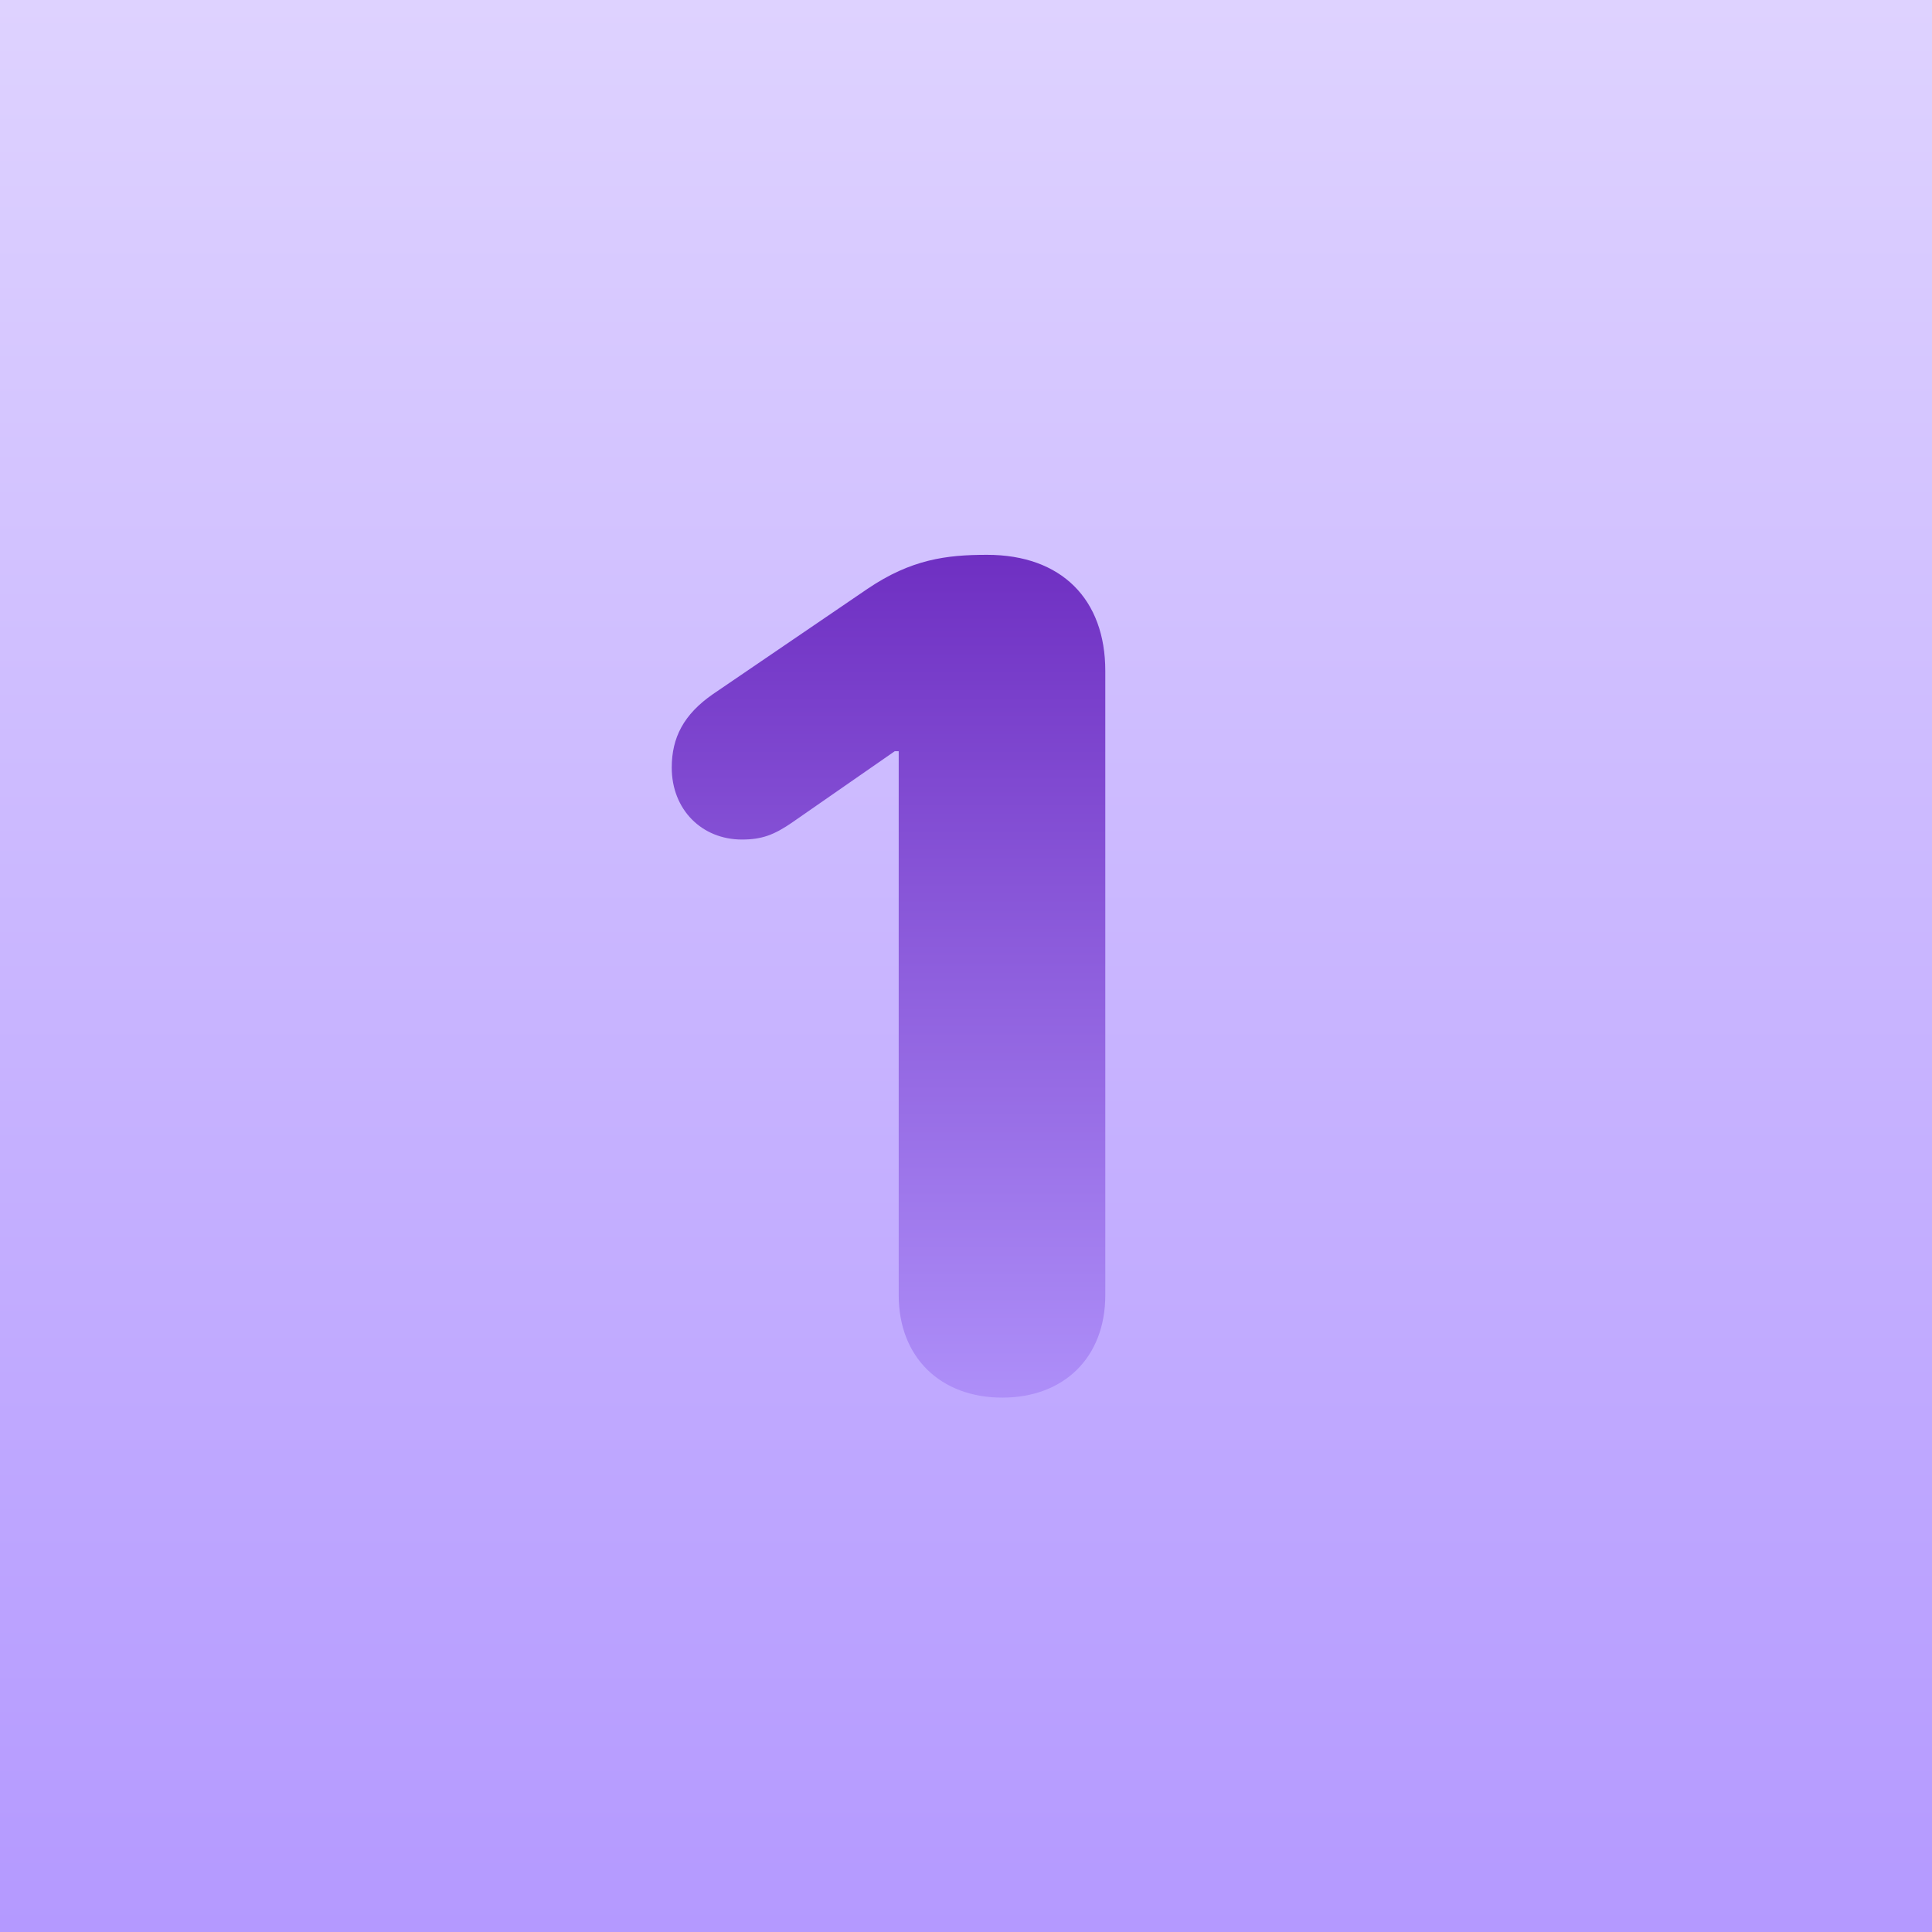
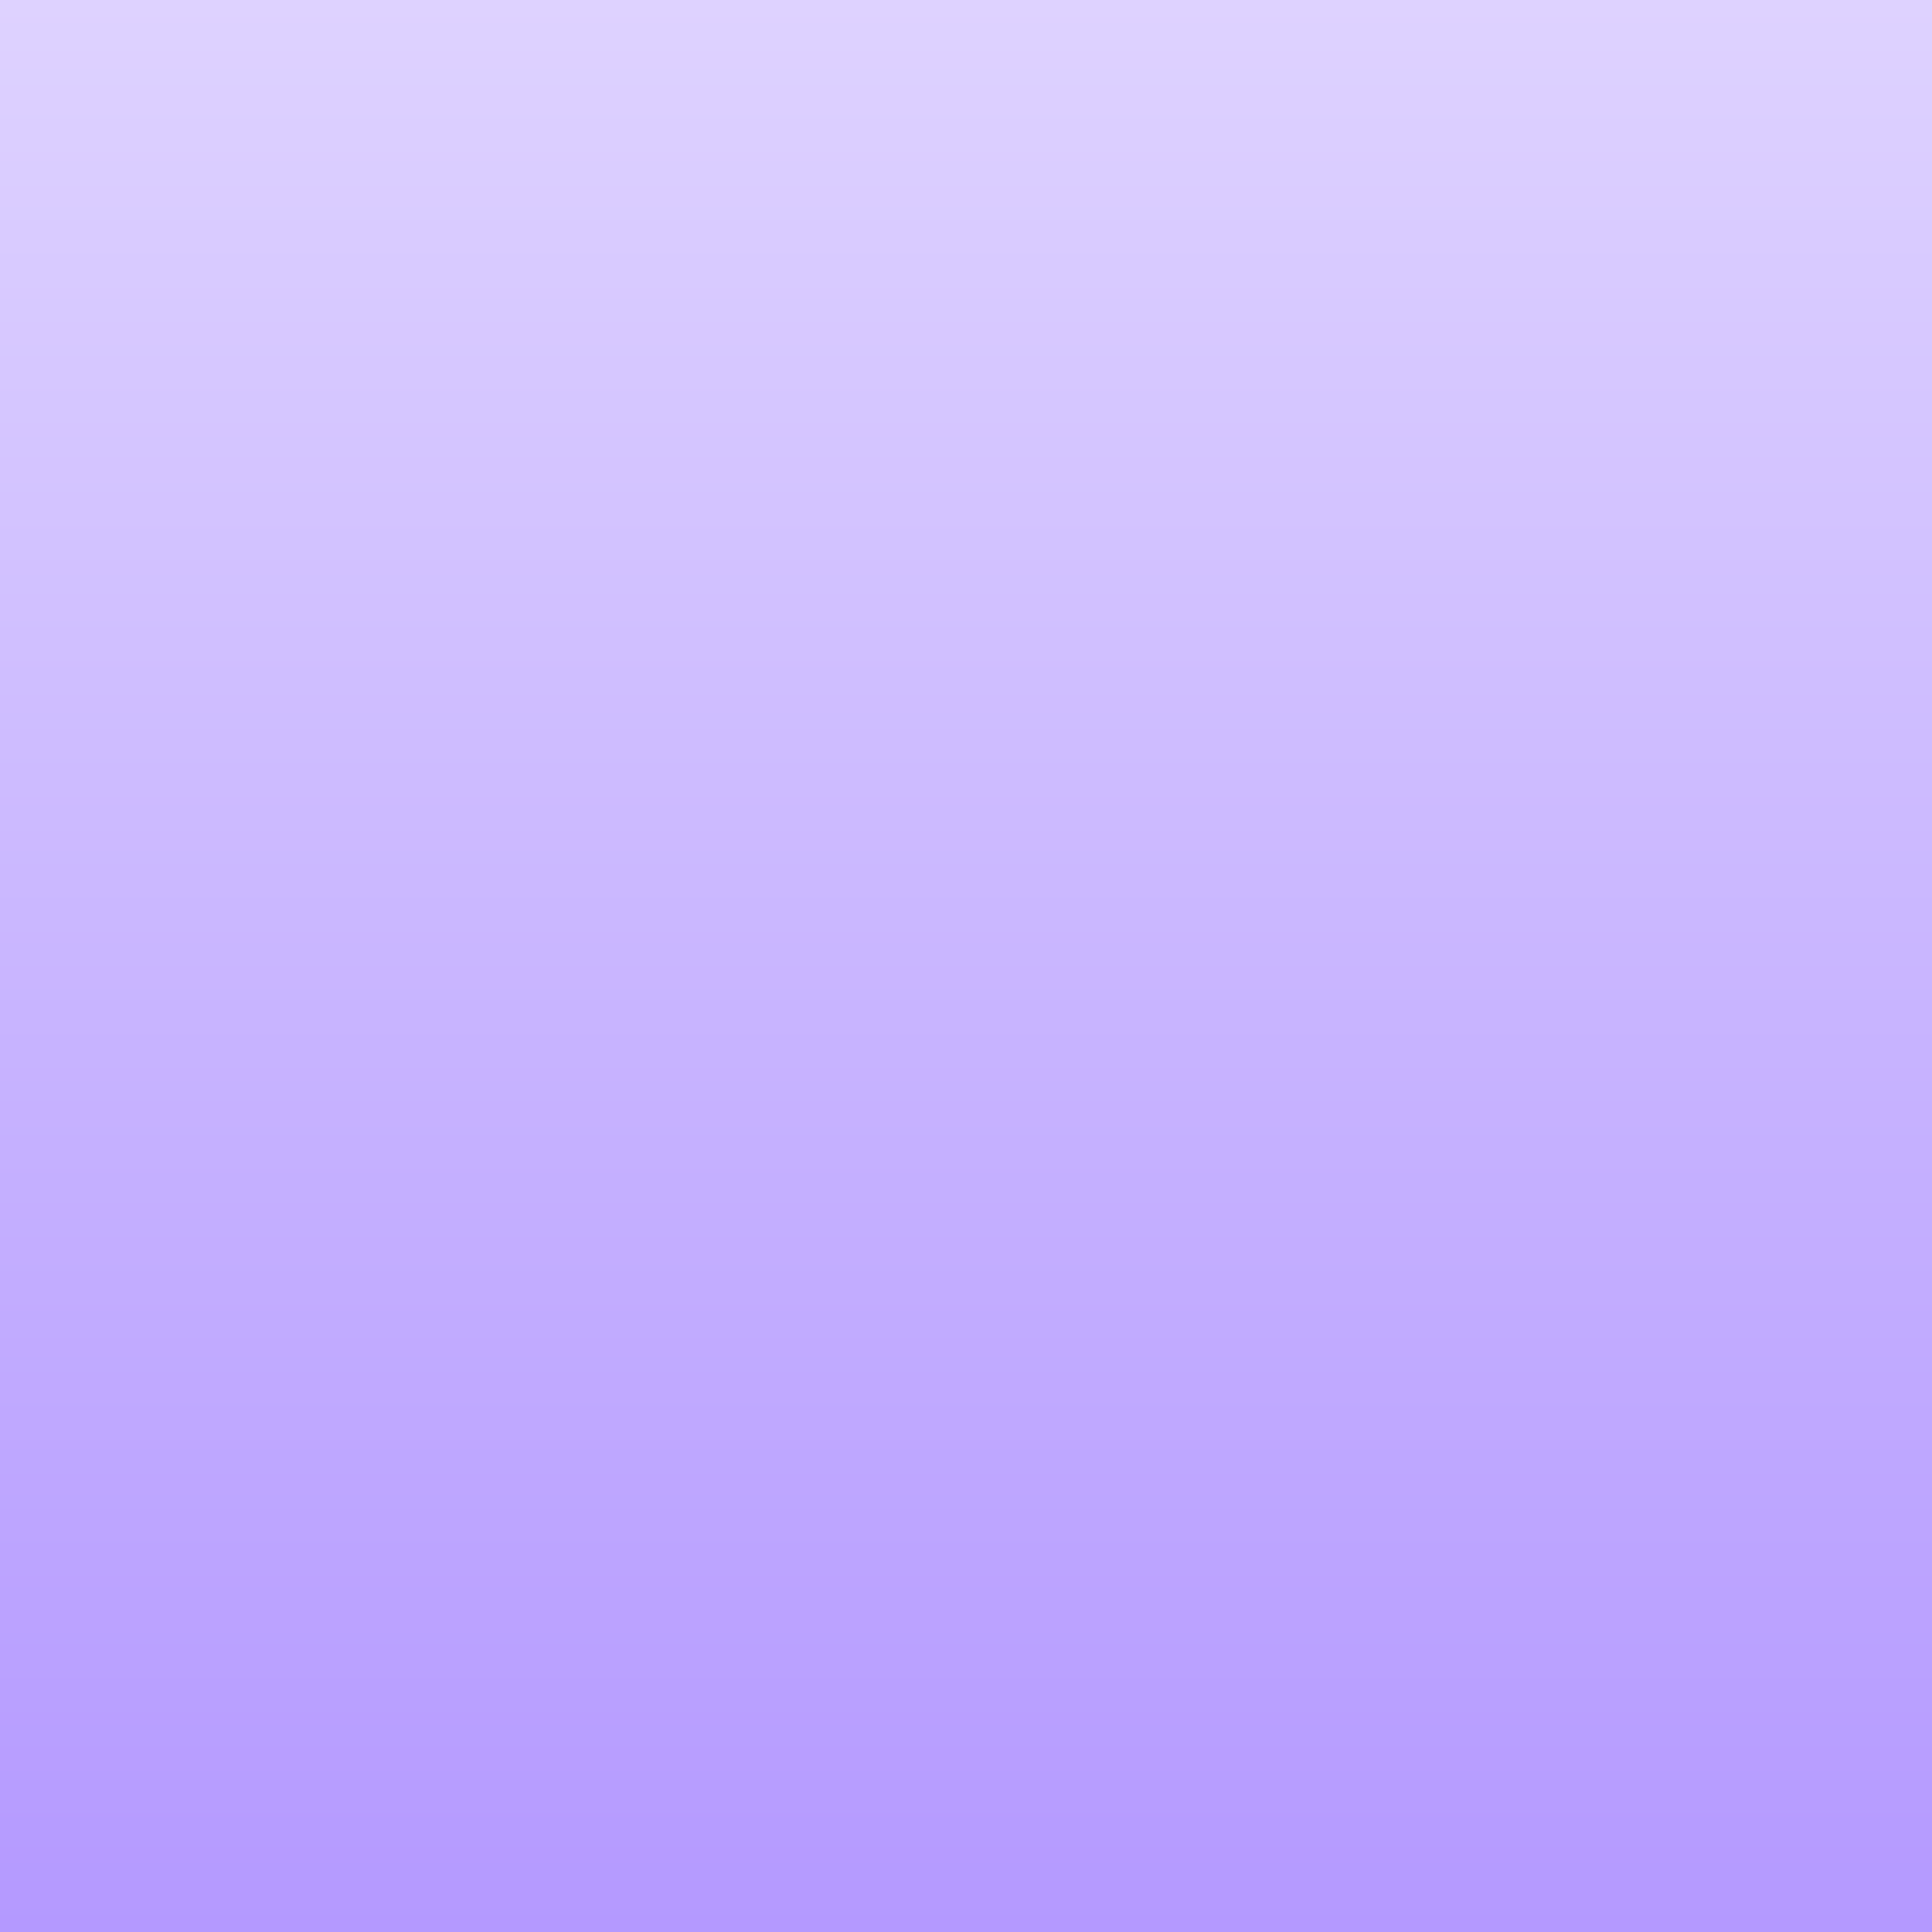
<svg xmlns="http://www.w3.org/2000/svg" width="120" height="120" viewBox="0 0 120 120" fill="none">
  <rect width="120" height="120" fill="url(#paint0_linear_1568_5214)" />
-   <path d="M62.254 86.809C66.086 86.809 68.652 84.312 68.652 80.445V41.668C68.652 37.238 65.945 34.461 61.305 34.461C58.773 34.461 56.594 34.742 53.887 36.57L44.289 43.109C42.461 44.375 41.723 45.816 41.723 47.68C41.723 50.281 43.586 52.145 46.082 52.145C47.312 52.145 48.086 51.863 49.246 51.055L55.574 46.66H55.82V80.445C55.82 84.312 58.422 86.809 62.254 86.809Z" fill="url(#paint1_linear_1568_5214)" />
  <defs>
    <linearGradient id="paint0_linear_1568_5214" x1="60" y1="0" x2="60" y2="120" gradientUnits="userSpaceOnUse">
      <stop stop-color="#DED2FF" />
      <stop offset="1" stop-color="#B499FF" />
    </linearGradient>
    <linearGradient id="paint1_linear_1568_5214" x1="55.188" y1="30.5" x2="55.188" y2="92" gradientUnits="userSpaceOnUse">
      <stop stop-color="#6A28BE" />
      <stop offset="1" stop-color="#B498FE" />
    </linearGradient>
  </defs>
</svg>